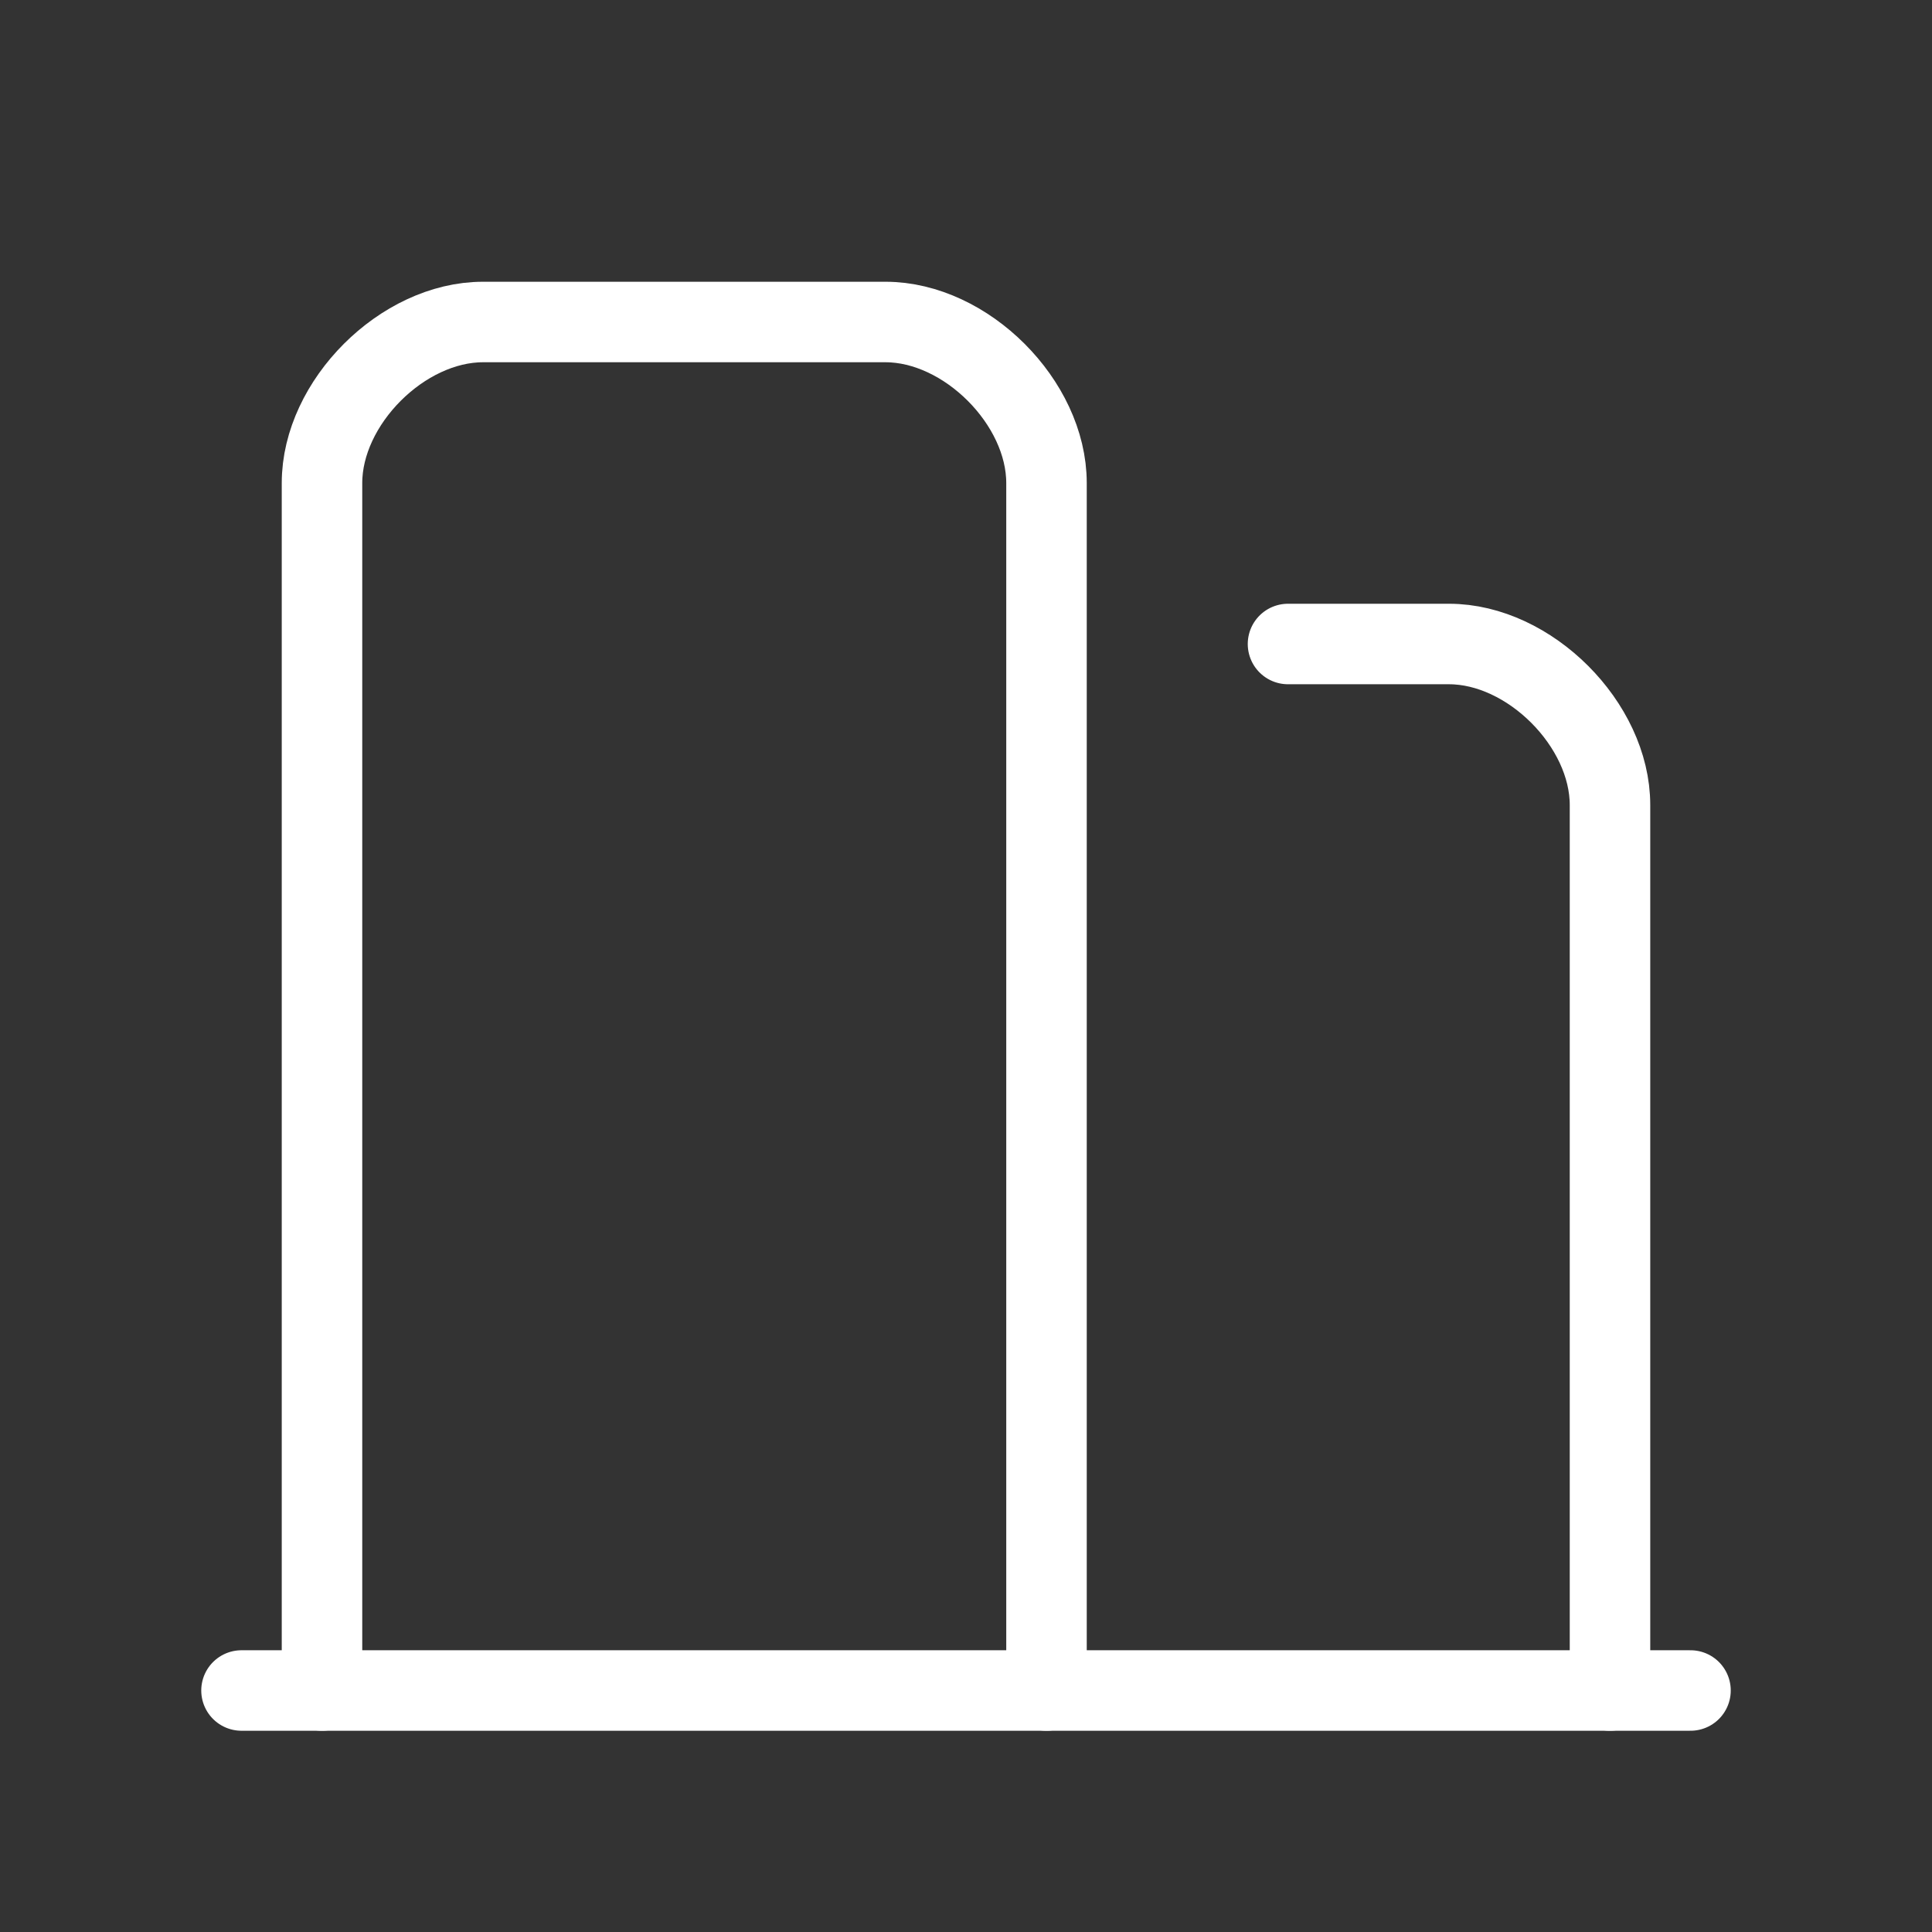
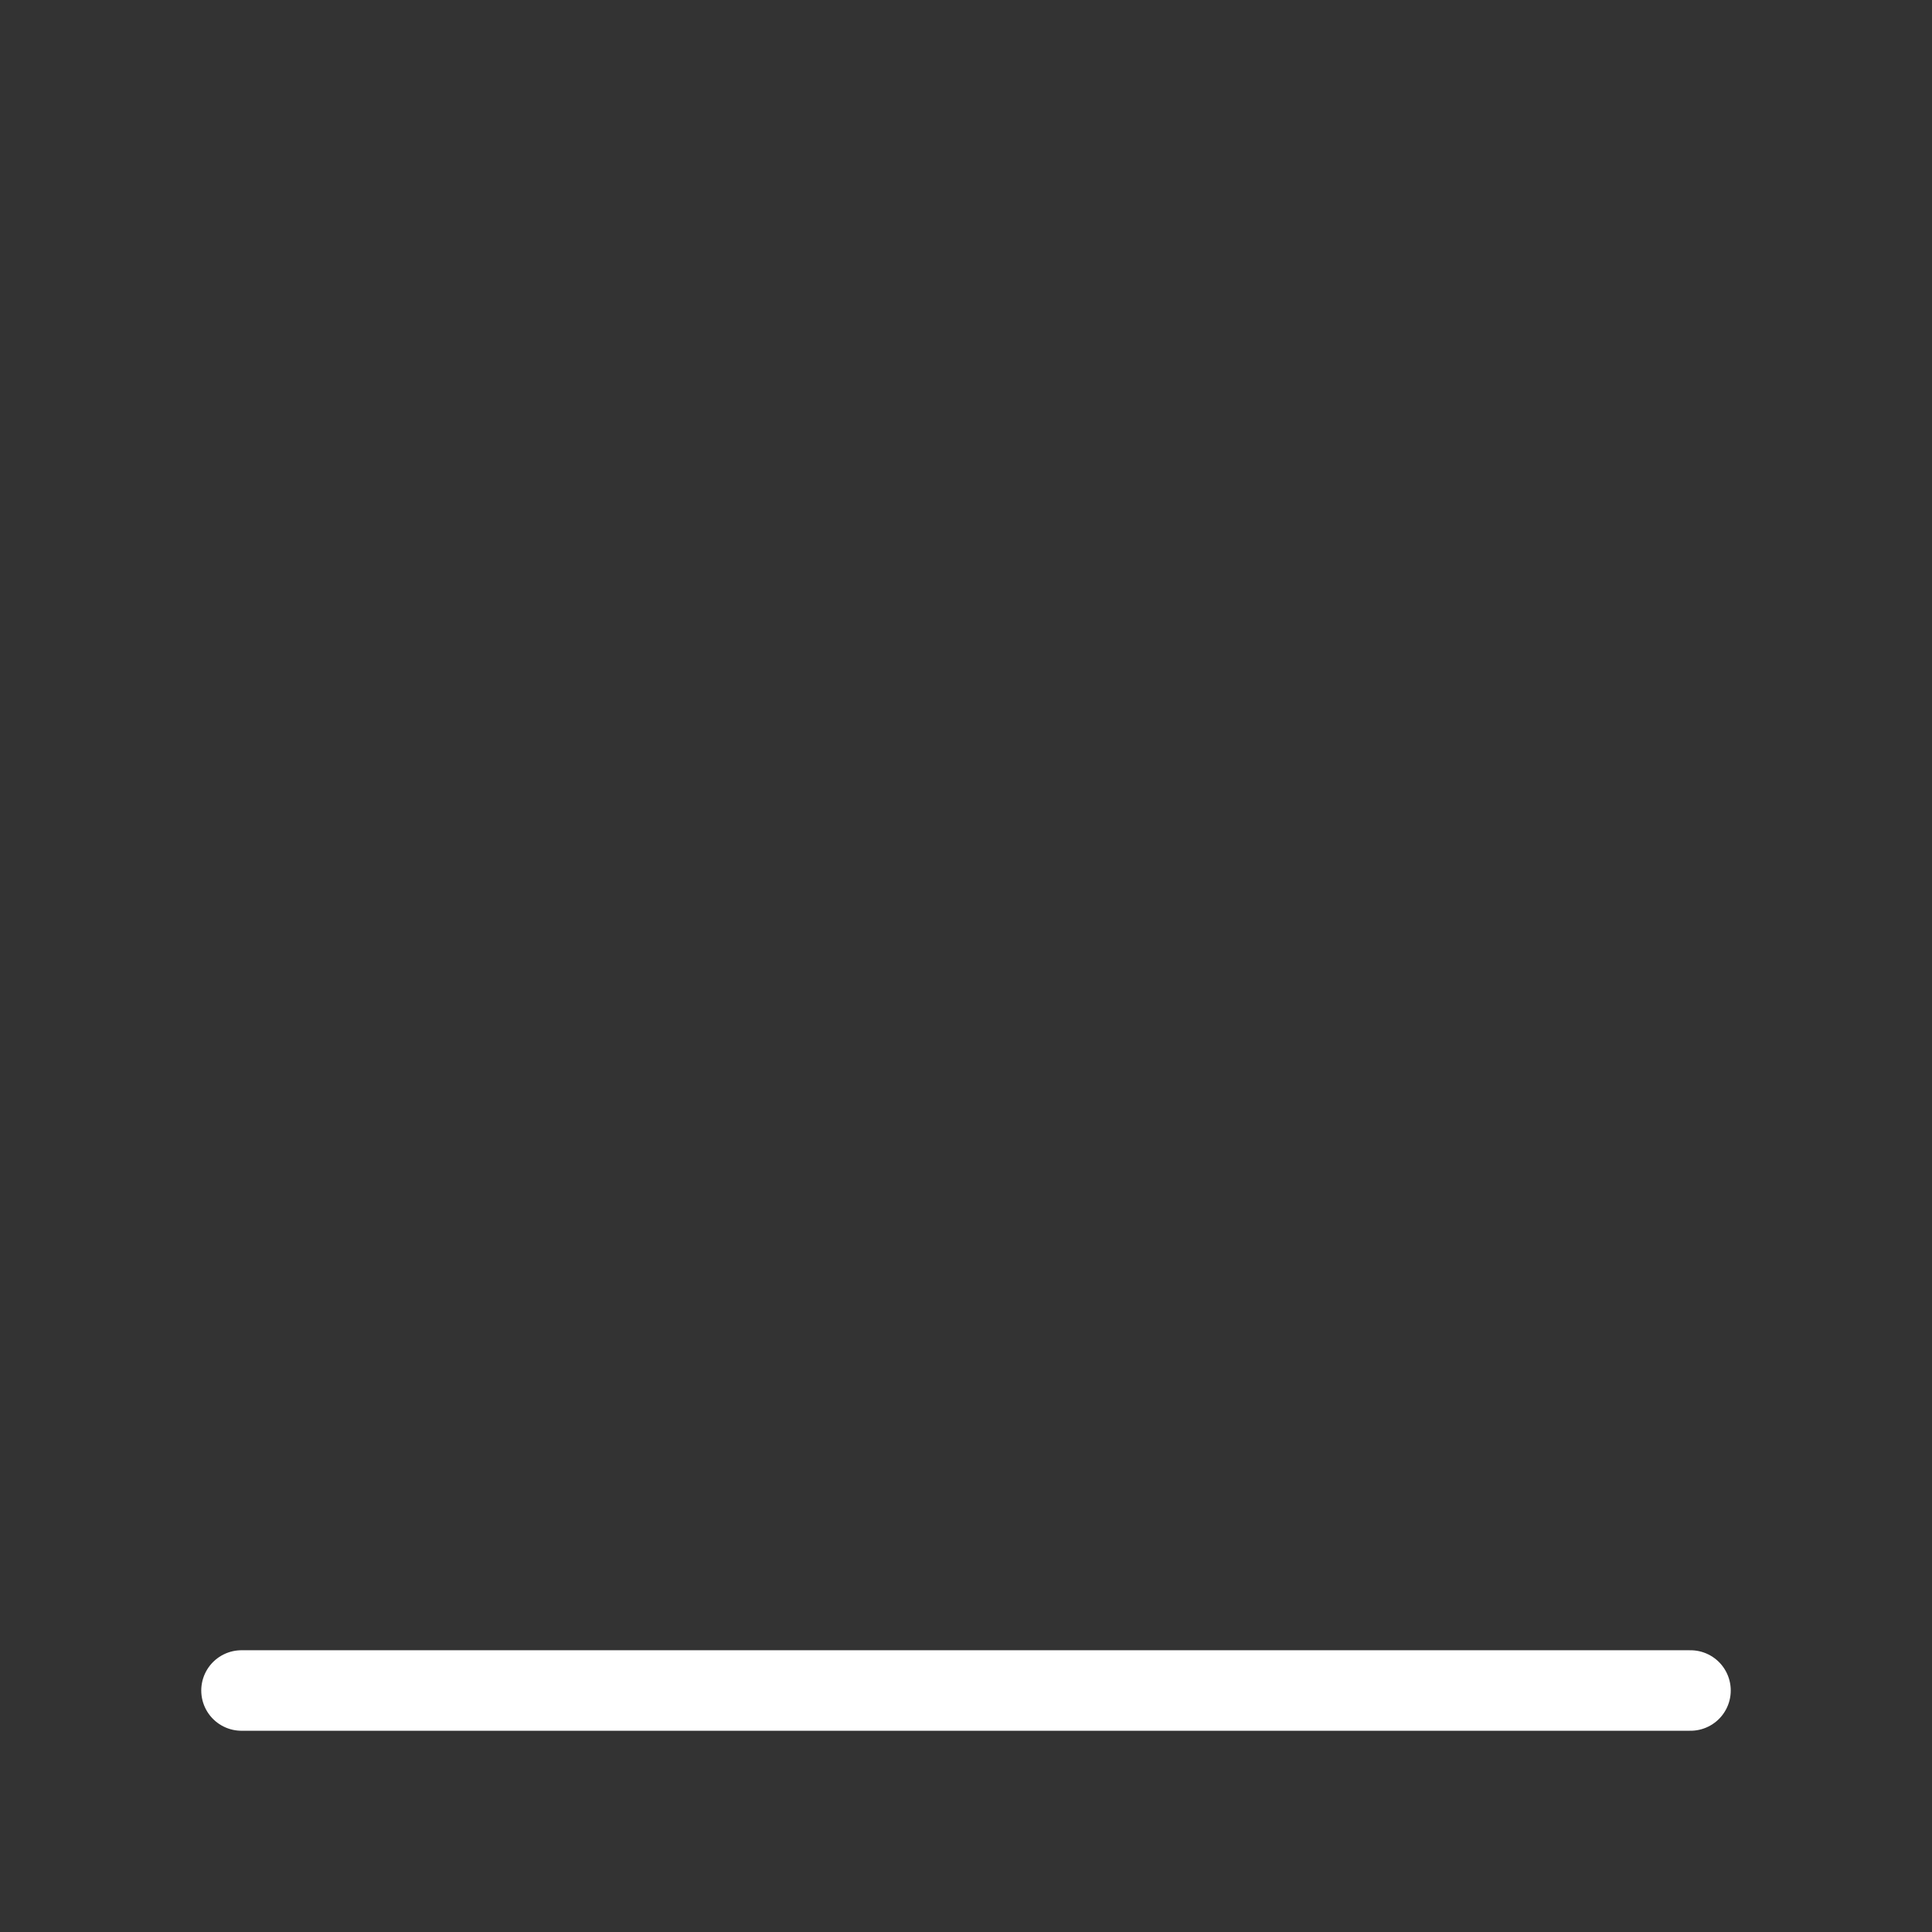
<svg xmlns="http://www.w3.org/2000/svg" width="48" height="48" viewBox="0 0 48 48" fill="none">
  <rect x="0" y="0" width="48" height="48" fill="#333333" stroke="none" />
  <g clip-path="url(#clip0_936_3349)">
-     <path d="M8 42V12C8 10 10 8 12 8H22C24 8 26 10 26 12V42" stroke="white" stroke-width="2" stroke-linecap="round" stroke-linejoin="round" />
-     <path d="M32 16H36C38 16 40 18 40 20V42" stroke="white" stroke-width="2" stroke-linecap="round" stroke-linejoin="round" />
    <path d="M6 42H42" stroke="white" stroke-width="2" stroke-linecap="round" stroke-linejoin="round" />
  </g>
  <defs>
    <clipPath id="clip0_936_3349">
      <rect width="48" height="48" fill="white" />
    </clipPath>
  </defs>
</svg>